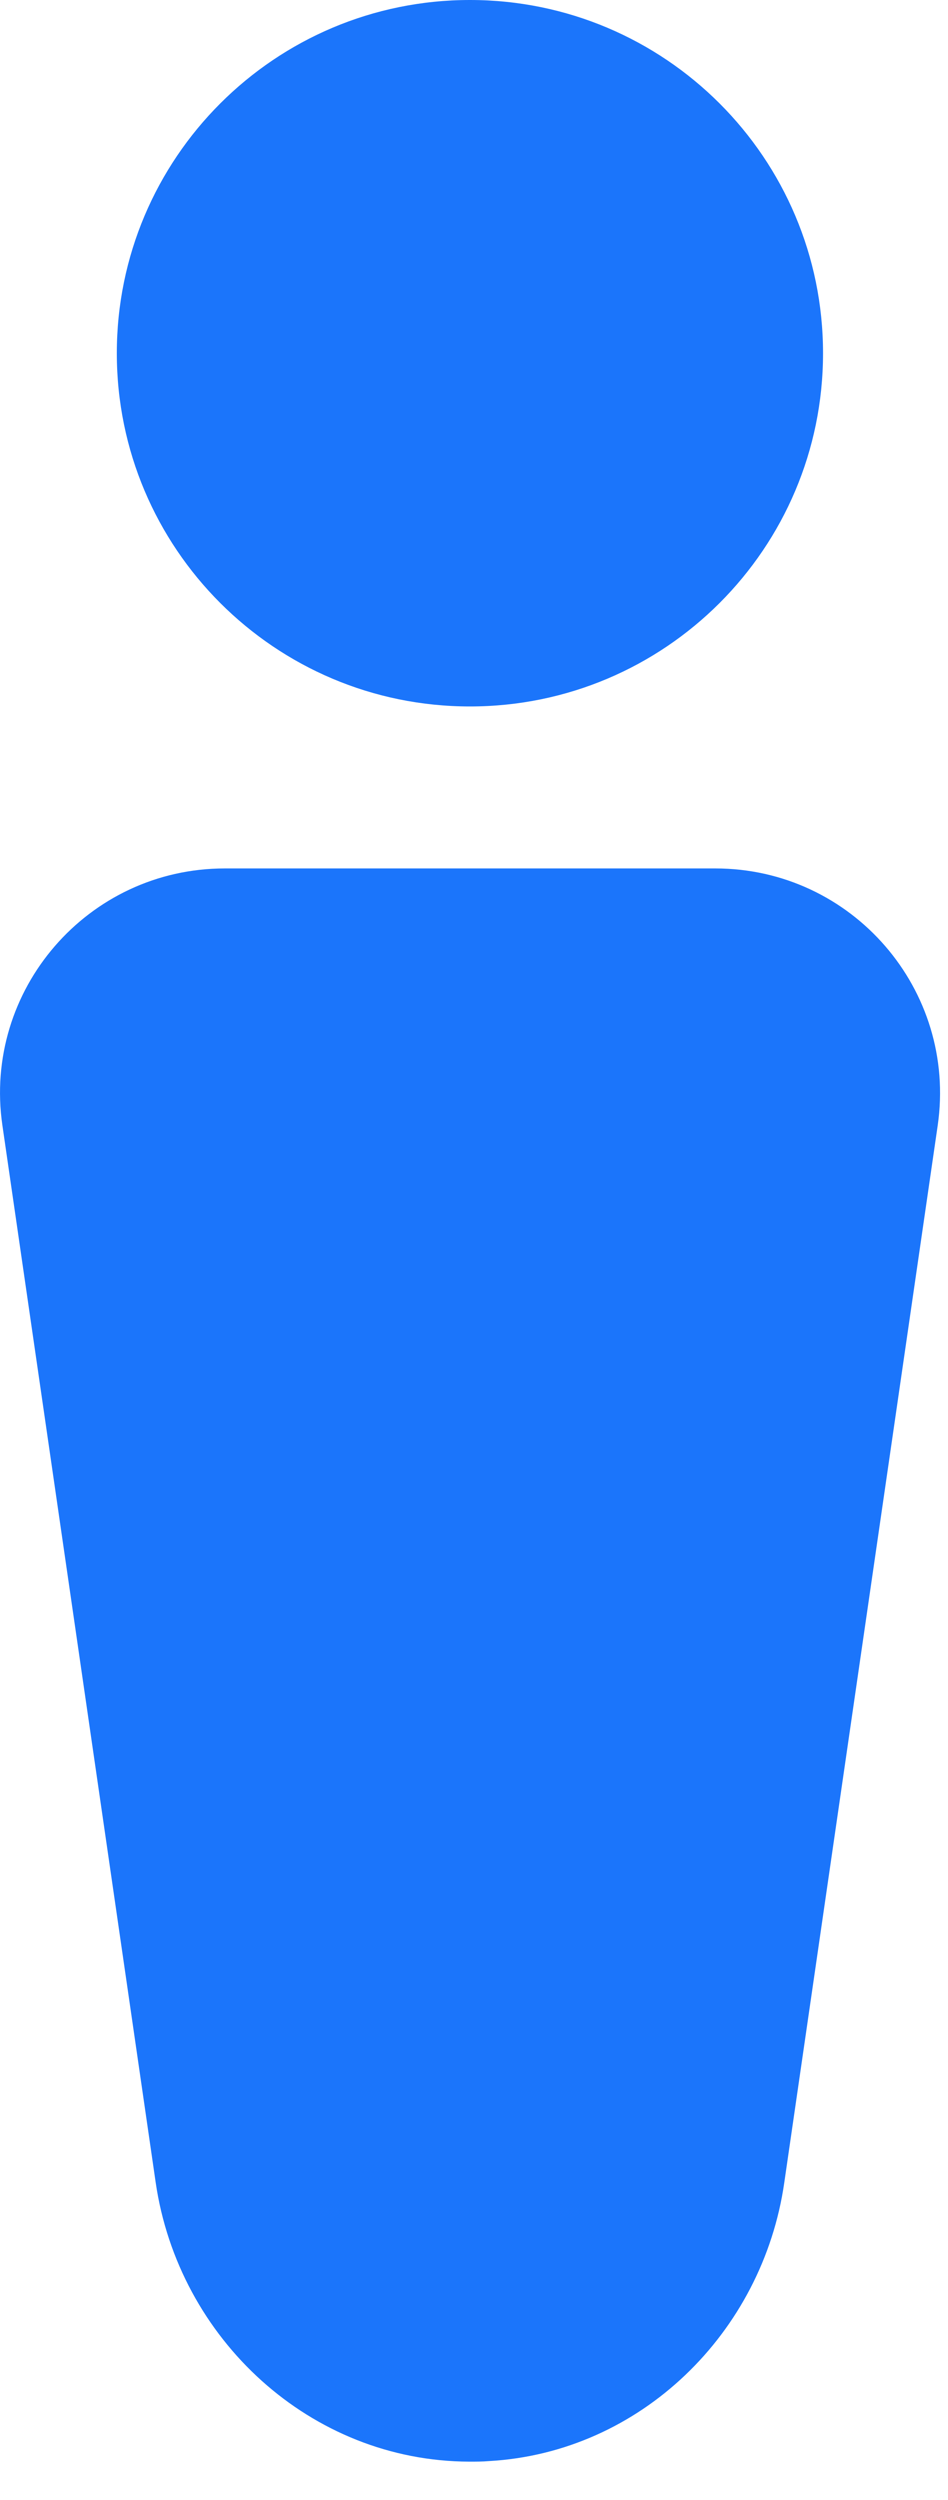
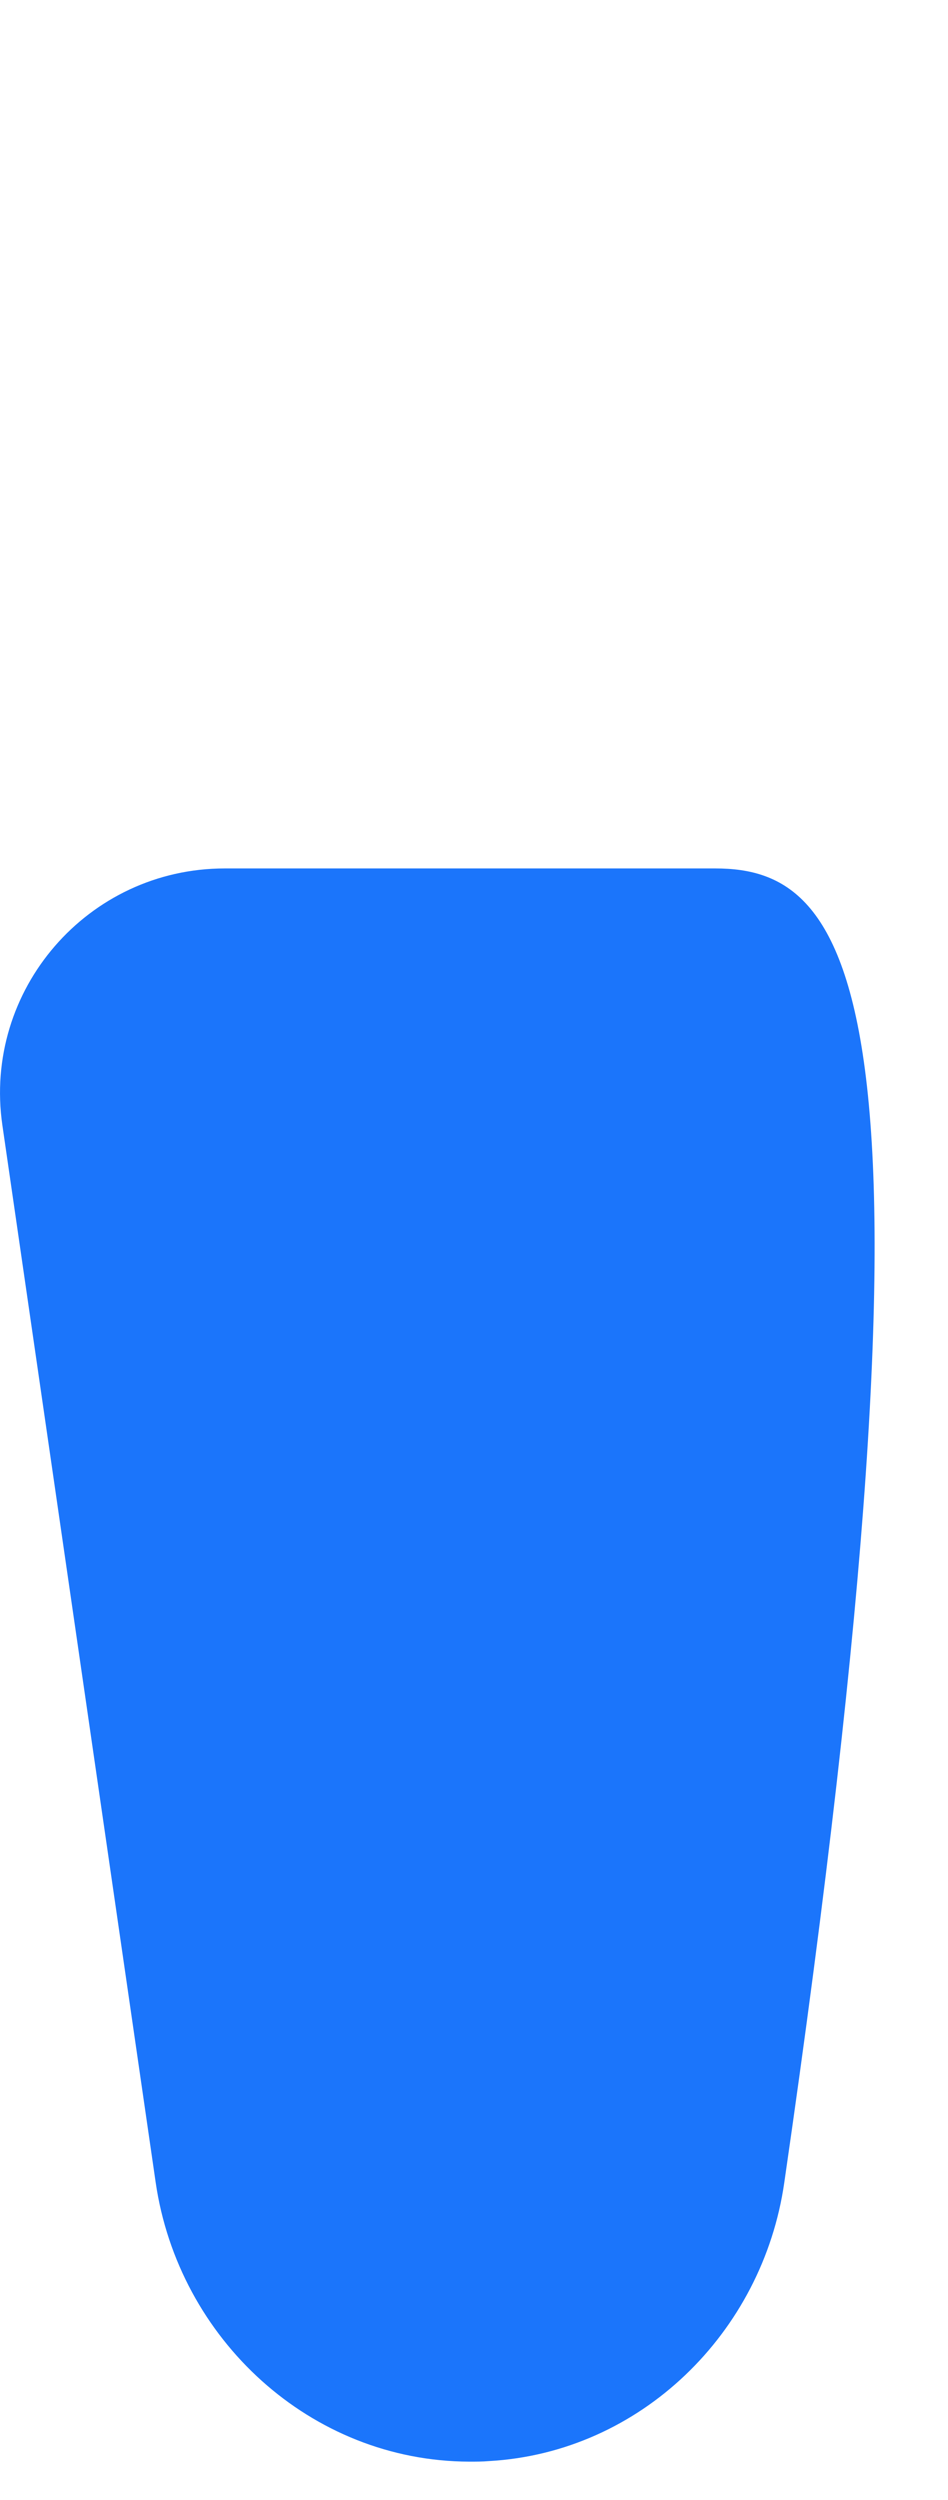
<svg xmlns="http://www.w3.org/2000/svg" width="22" height="58" viewBox="0 0 22 58" fill="none">
-   <path d="M10.906 16.39C15.431 16.39 19.1 12.721 19.1 8.195C19.1 3.669 15.431 0 10.906 0C6.38 0 2.711 3.669 2.711 8.195C2.711 12.721 6.38 16.39 10.906 16.39Z" fill="#1B75FB" />
-   <path d="M18.2 50.641L21.761 26.112C22.216 22.967 19.779 20.148 16.6 20.148H5.217C2.038 20.148 -0.403 22.967 0.056 26.112L3.612 50.628C4.14 54.27 7.212 57.102 10.893 57.111C11.043 57.111 11.198 57.111 11.348 57.098C14.862 56.9 17.698 54.124 18.2 50.641Z" fill="#1B75FB" />
+   <path d="M18.2 50.641C22.216 22.967 19.779 20.148 16.6 20.148H5.217C2.038 20.148 -0.403 22.967 0.056 26.112L3.612 50.628C4.14 54.27 7.212 57.102 10.893 57.111C11.043 57.111 11.198 57.111 11.348 57.098C14.862 56.9 17.698 54.124 18.2 50.641Z" fill="#1B75FB" />
</svg>